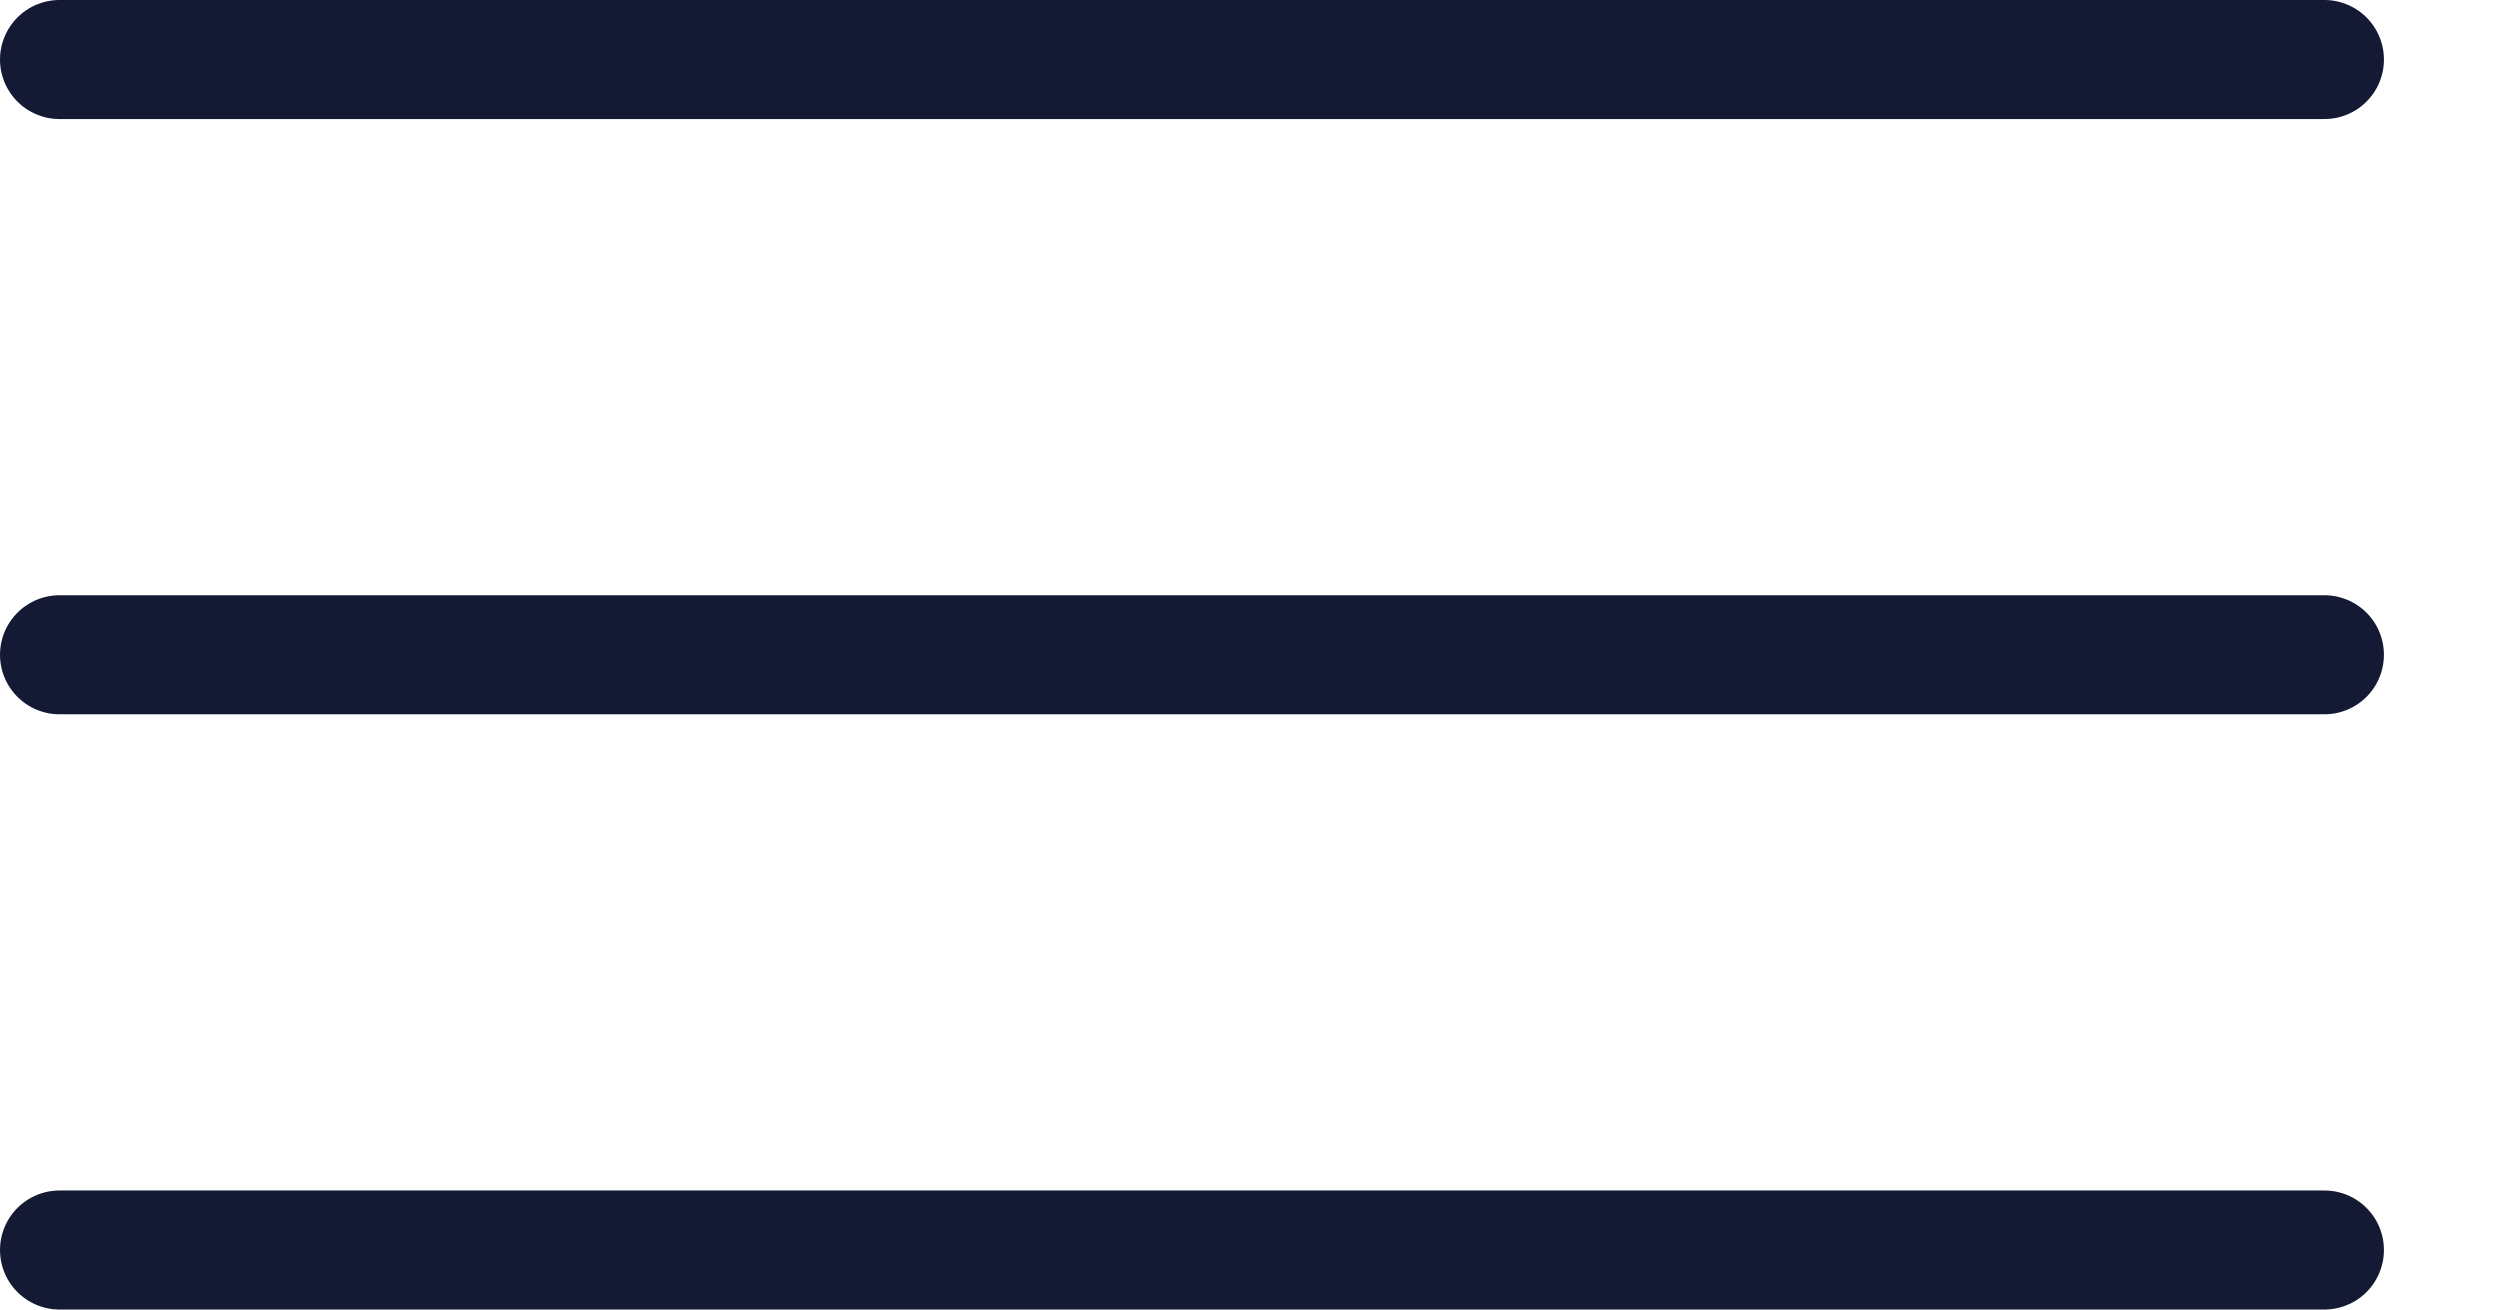
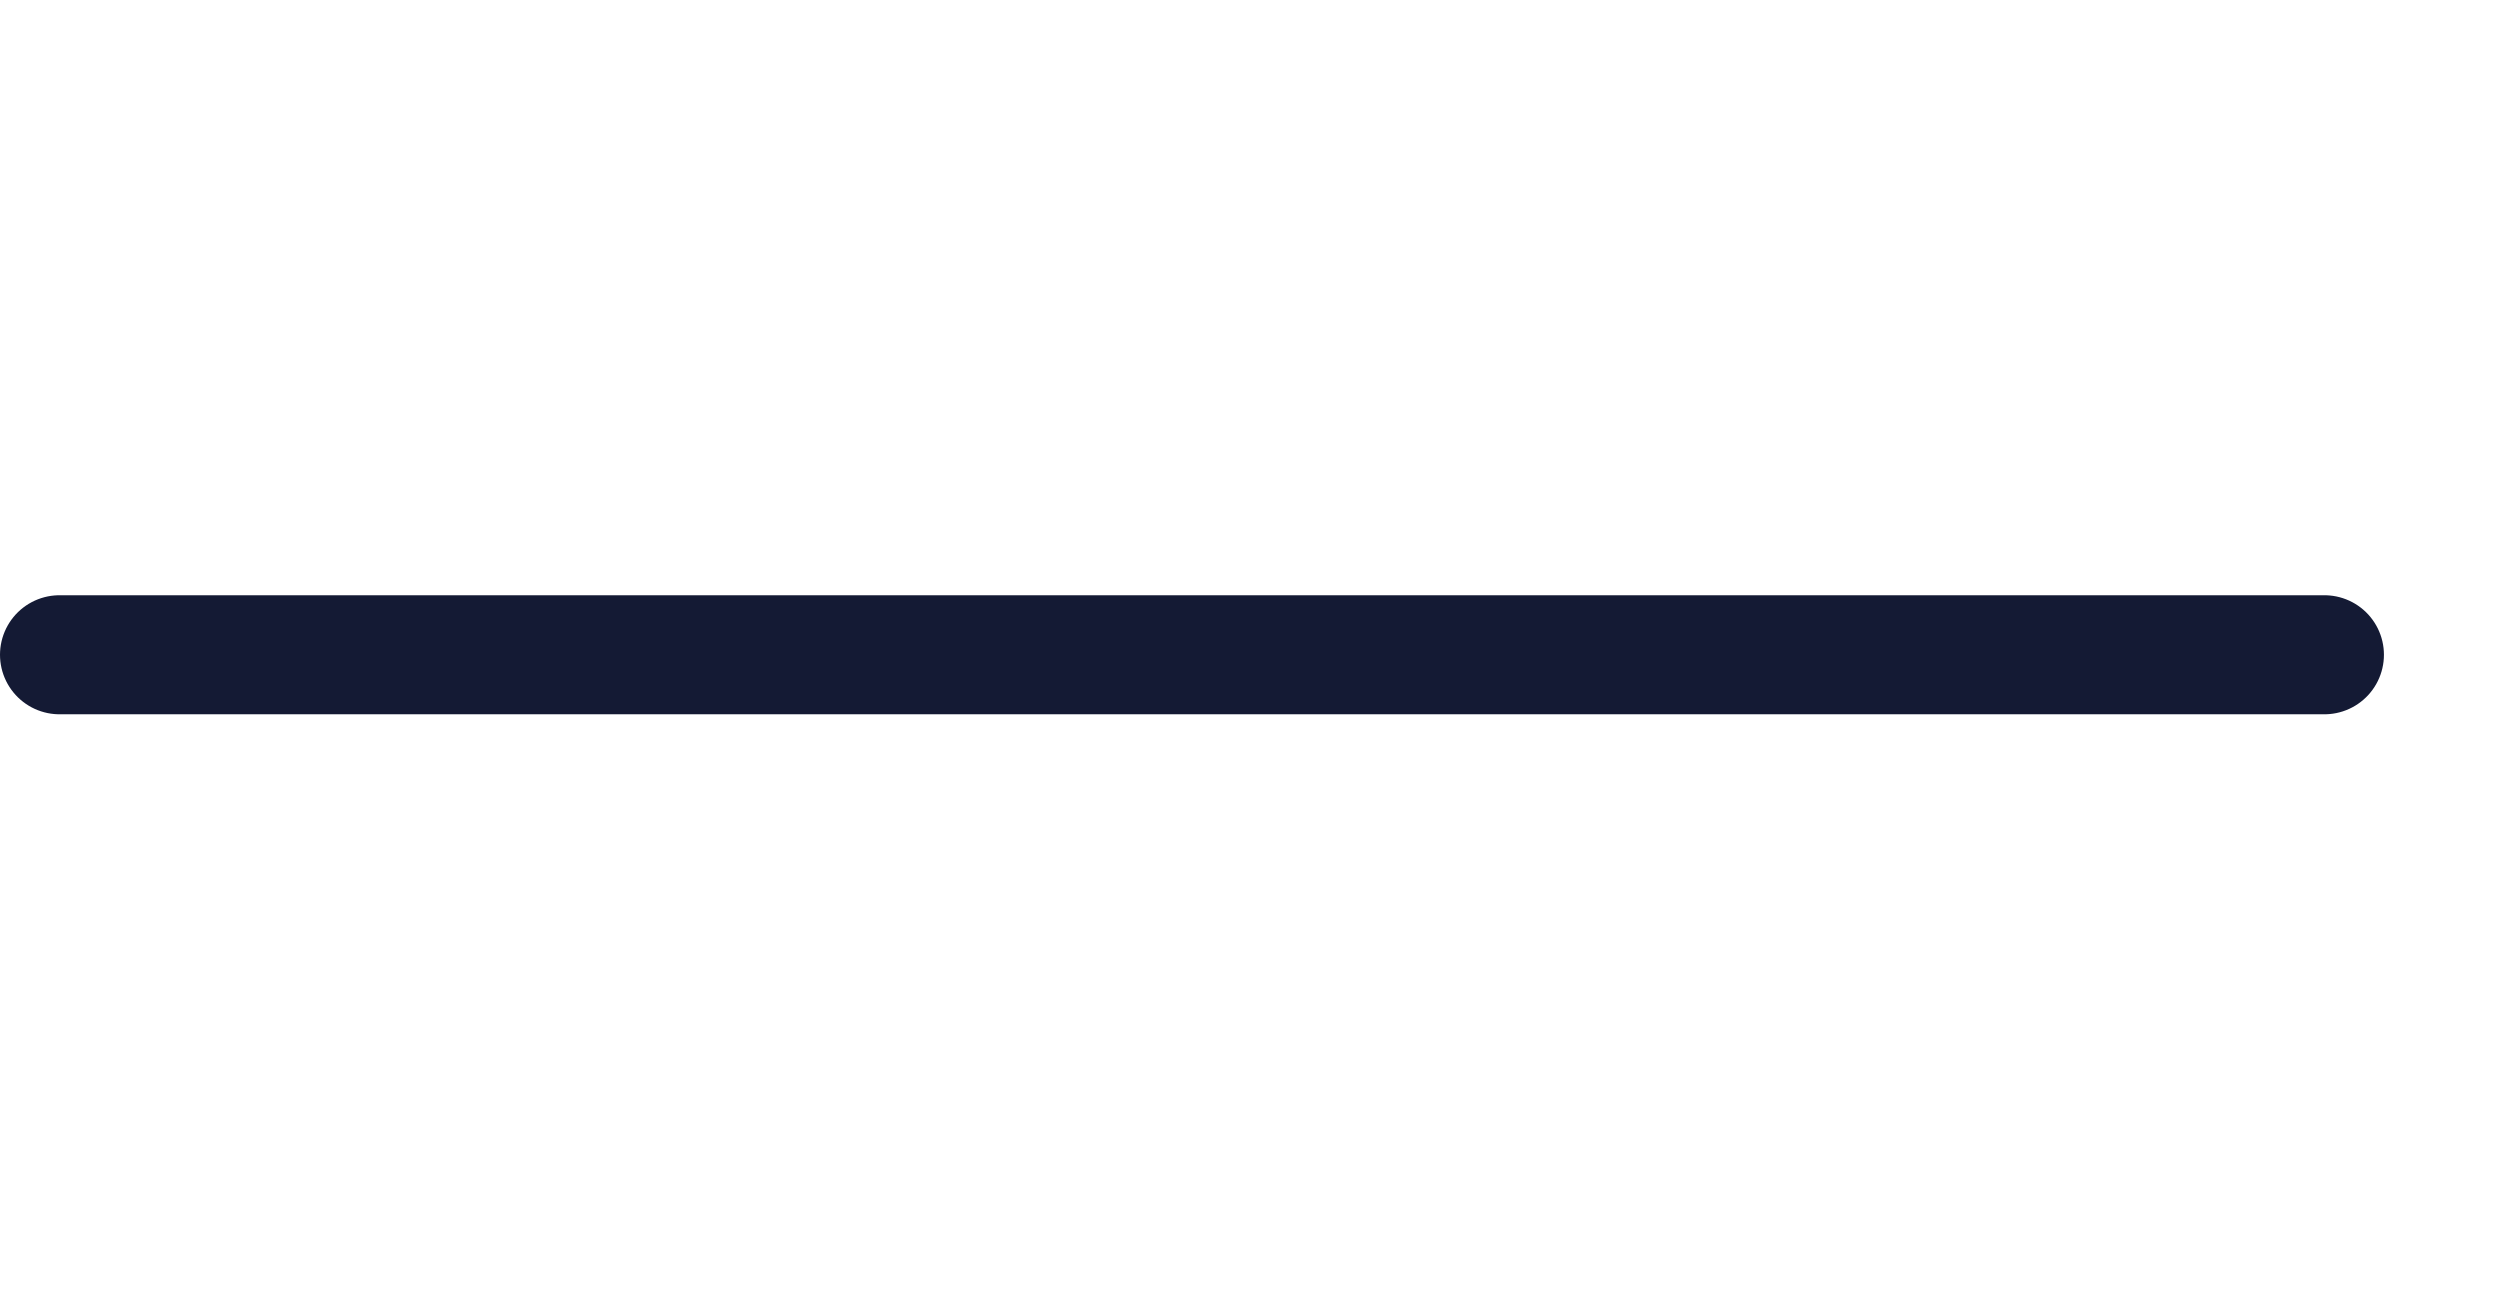
<svg xmlns="http://www.w3.org/2000/svg" width="21" height="11" viewBox="0 0 21 11" fill="none">
-   <line x1="0.5" y1="0.5" x2="19.525" y2="0.5" stroke="#141A34" stroke-linecap="round" />
  <line x1="0.5" y1="5.5" x2="19.525" y2="5.5" stroke="#141A34" stroke-linecap="round" />
-   <line x1="0.5" y1="10.5" x2="19.525" y2="10.5" stroke="#141A34" stroke-linecap="round" />
</svg>